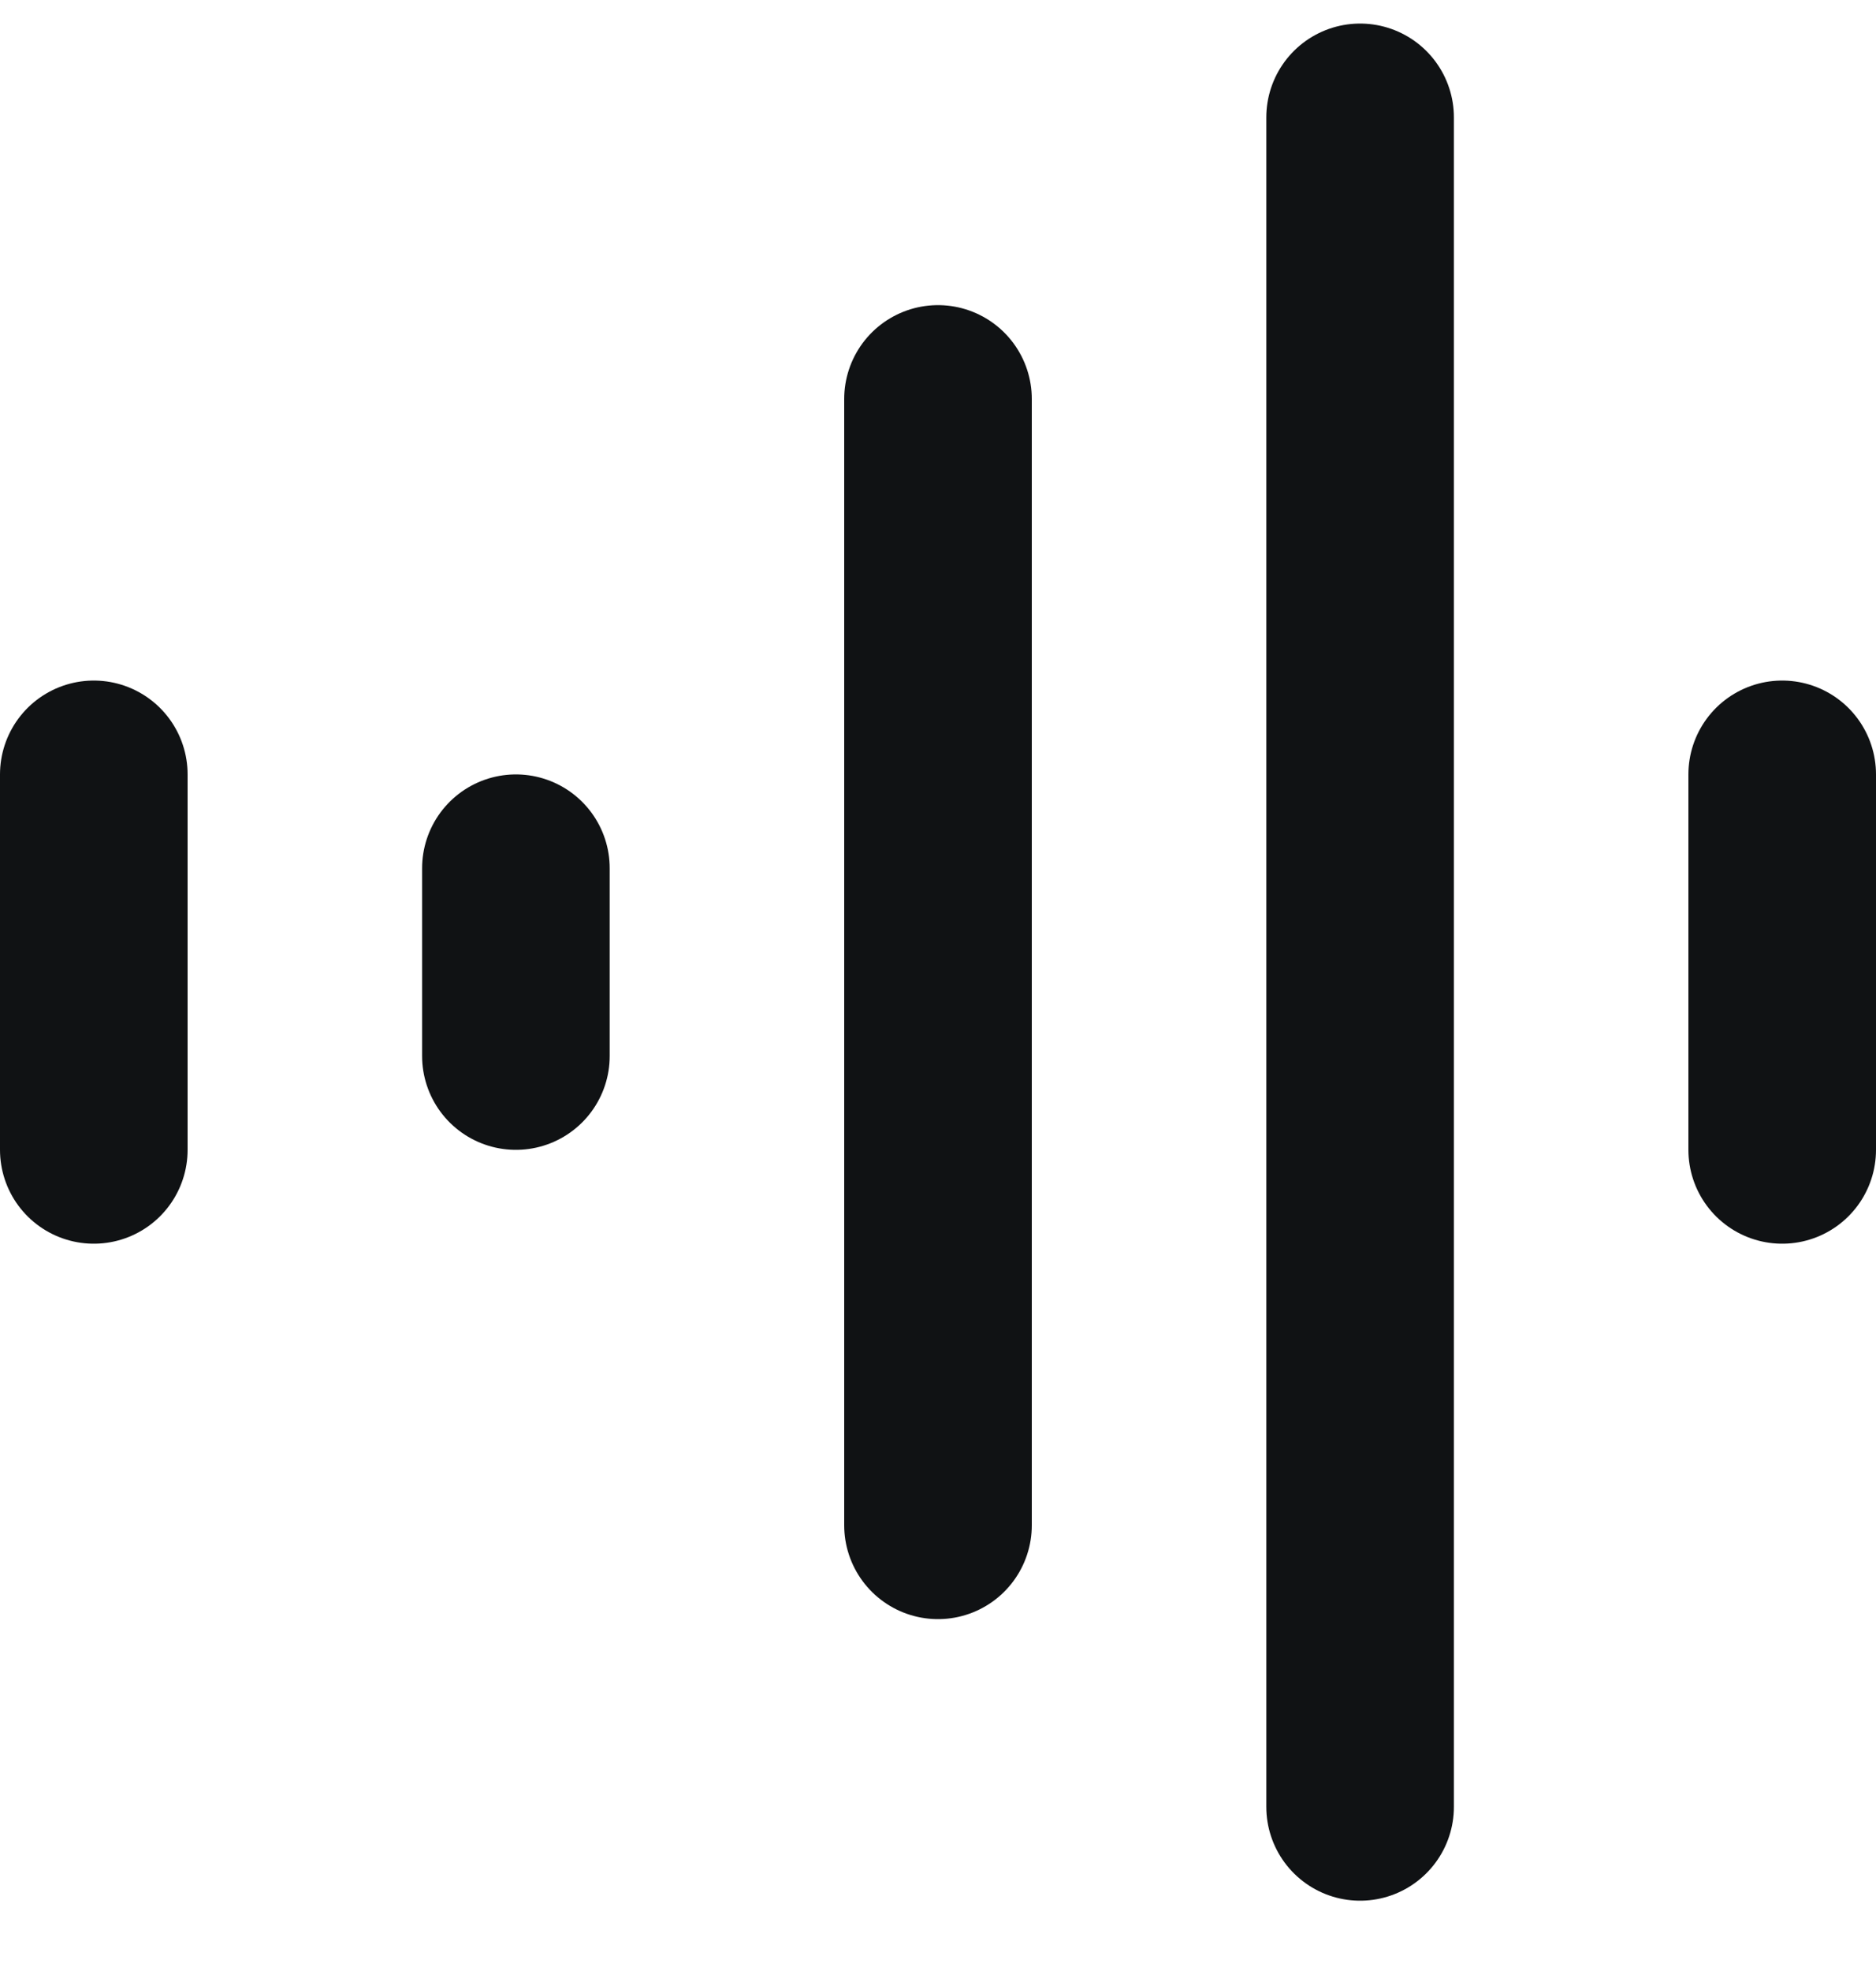
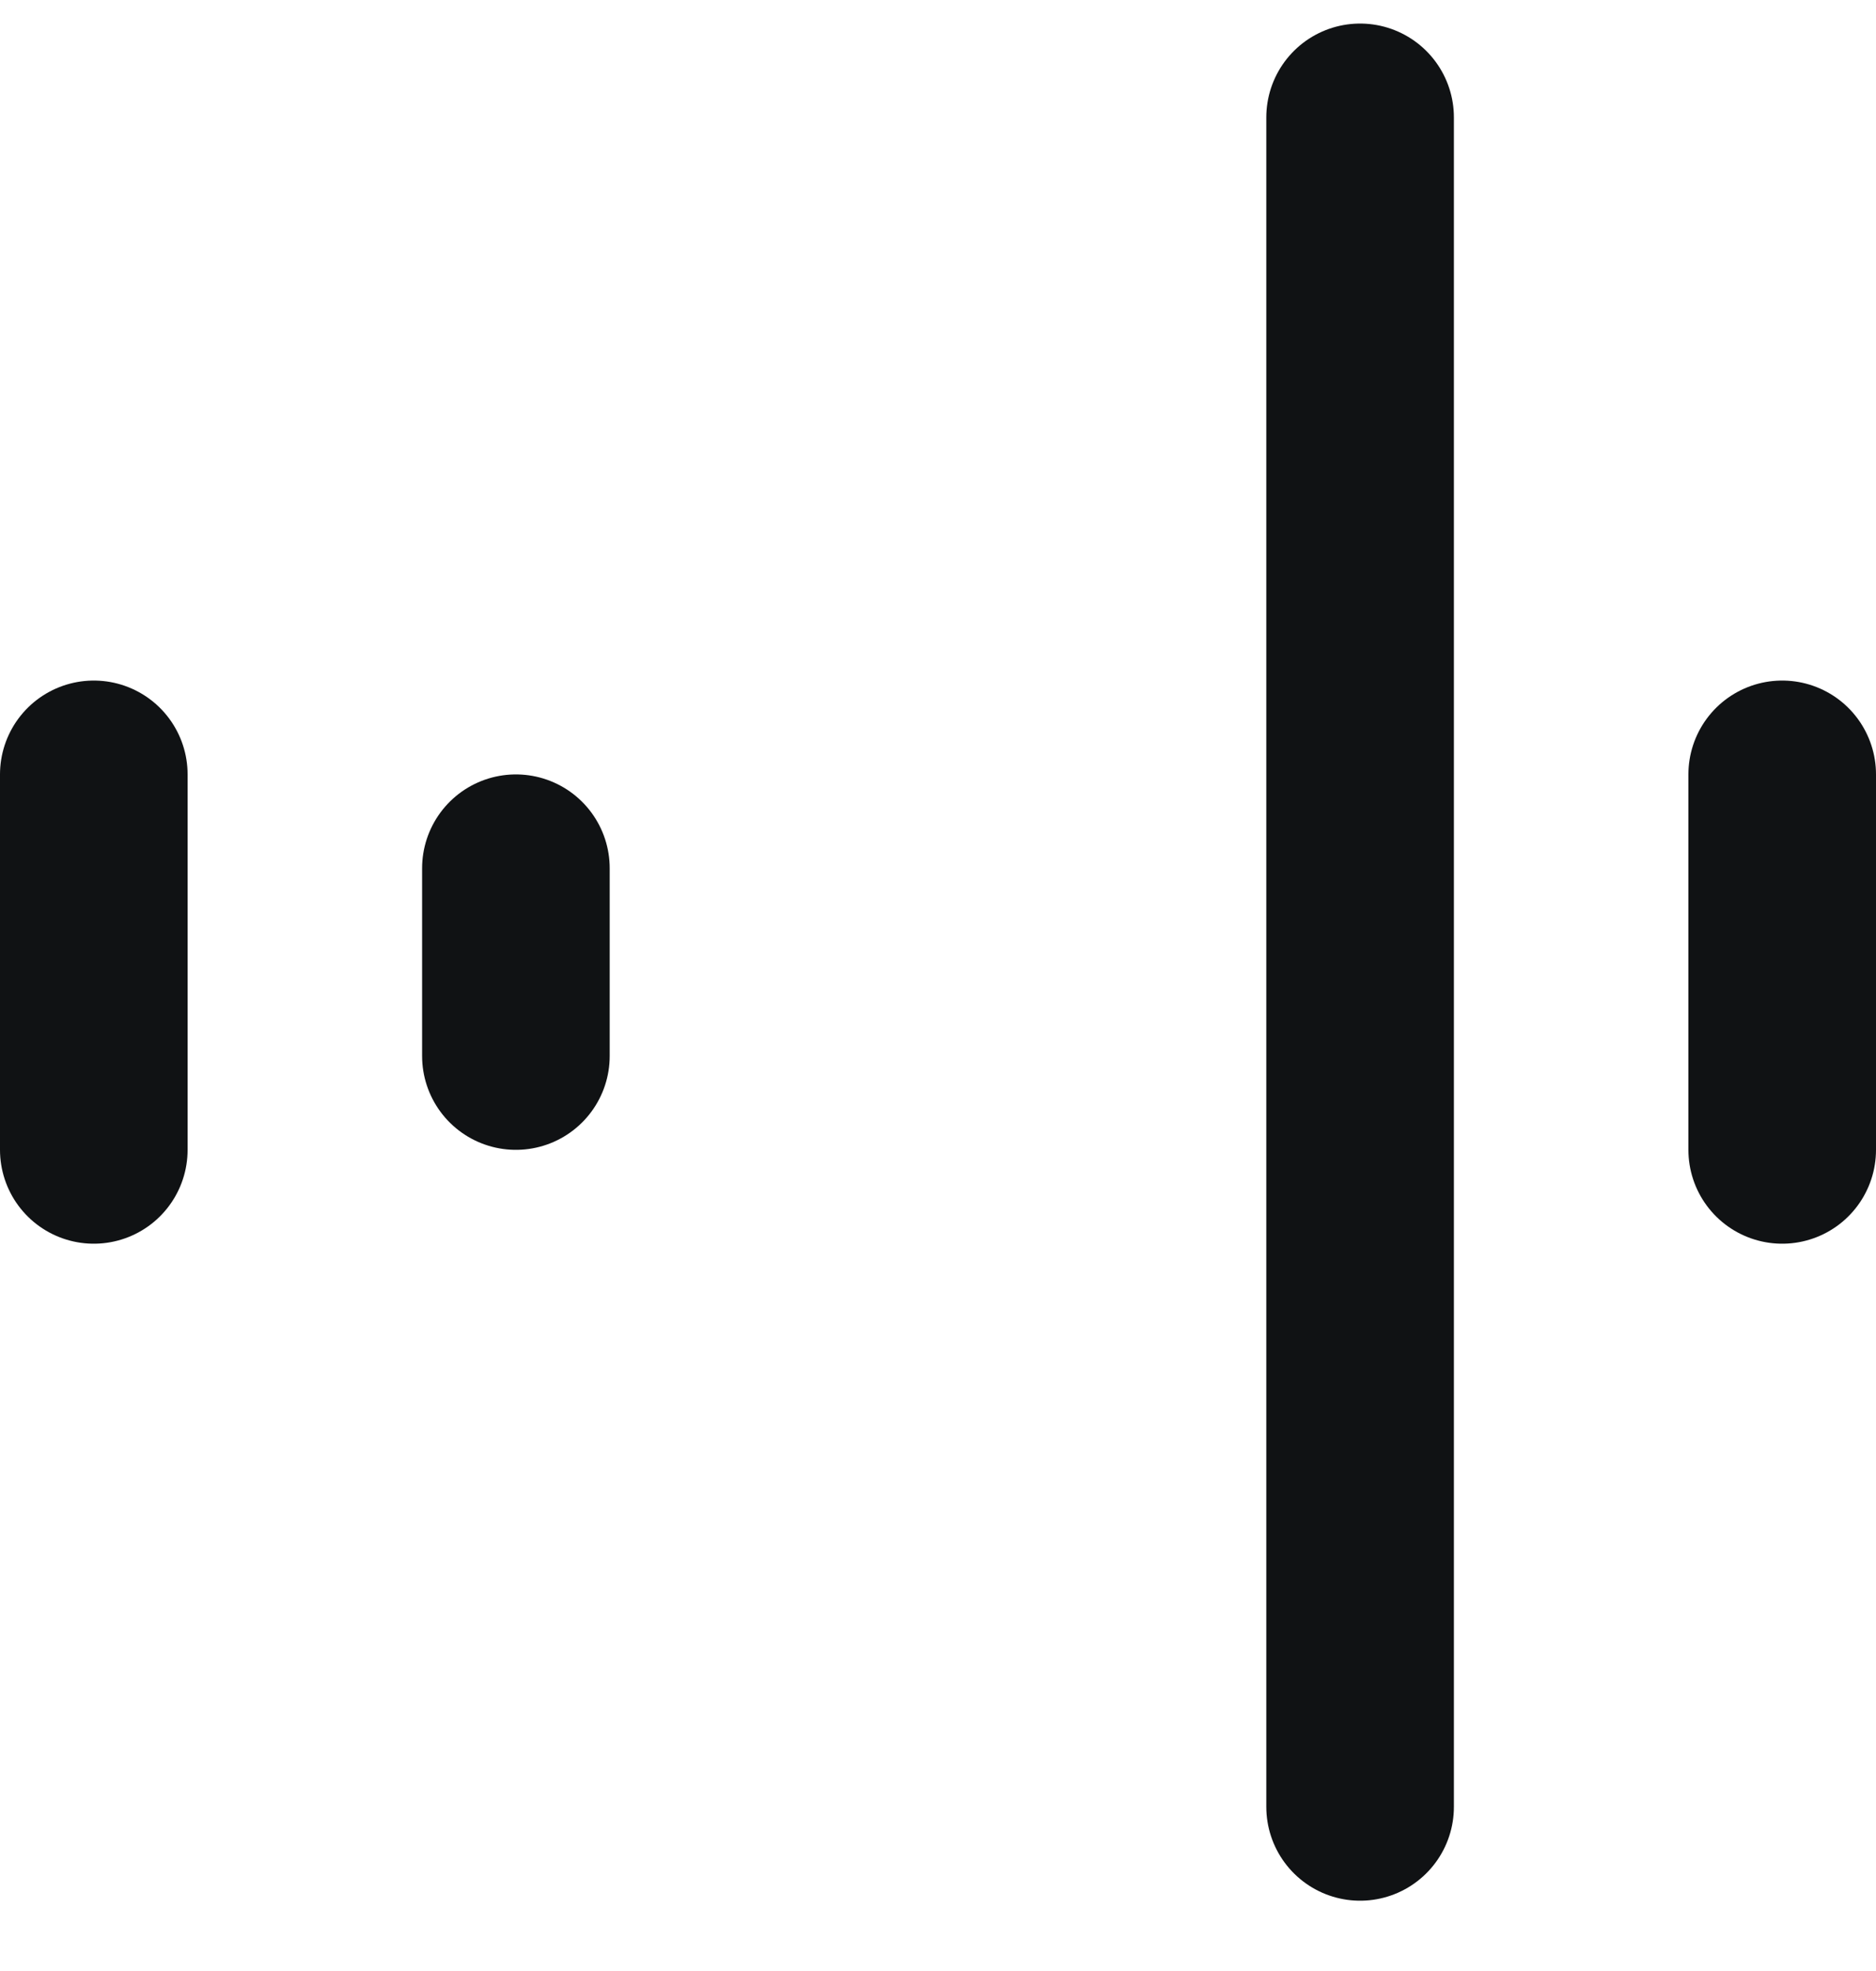
<svg xmlns="http://www.w3.org/2000/svg" width="20" height="21" viewBox="0 0 20 21" fill="none">
-   <path d="M1 8.251L1 12.251M5.5 9.251V11.251M10 4.251V16.251M14.5 1.251V19.251M19 8.251V12.251" stroke="#101214" stroke-width="2" stroke-linecap="round" stroke-linejoin="round" />
+   <path d="M1 8.251L1 12.251M5.5 9.251V11.251M10 4.251M14.5 1.251V19.251M19 8.251V12.251" stroke="#101214" stroke-width="2" stroke-linecap="round" stroke-linejoin="round" />
</svg>